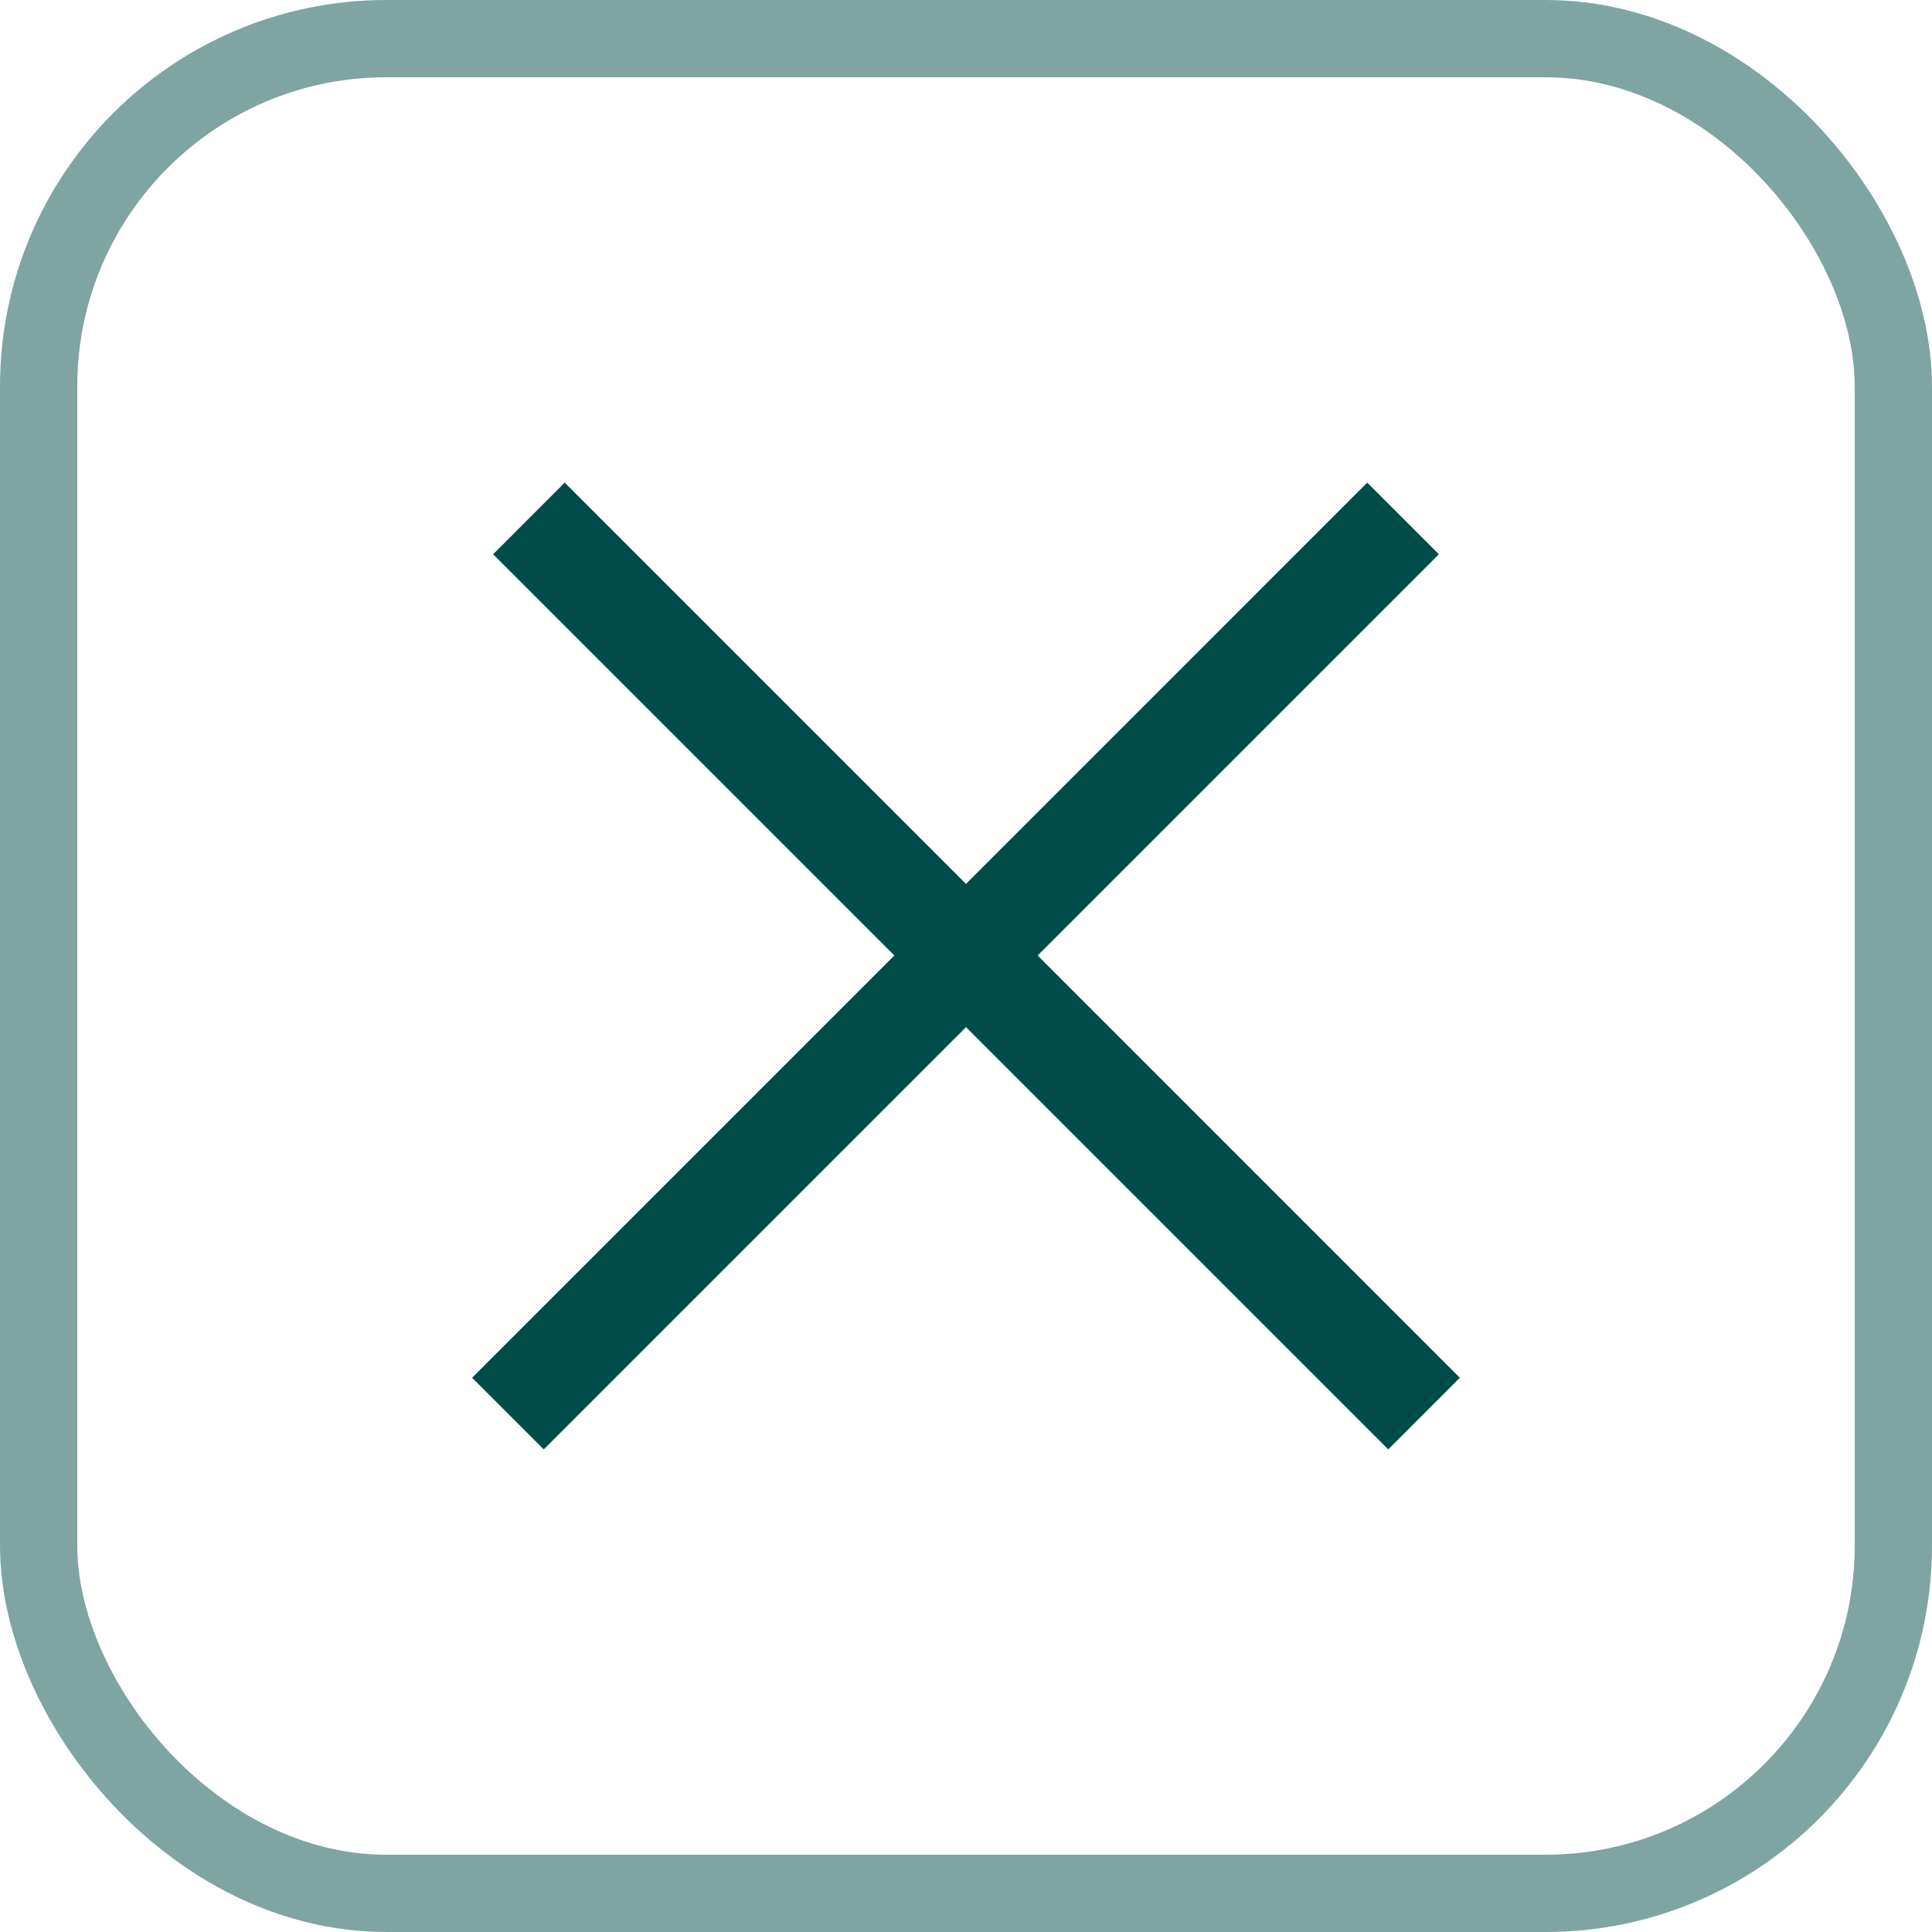
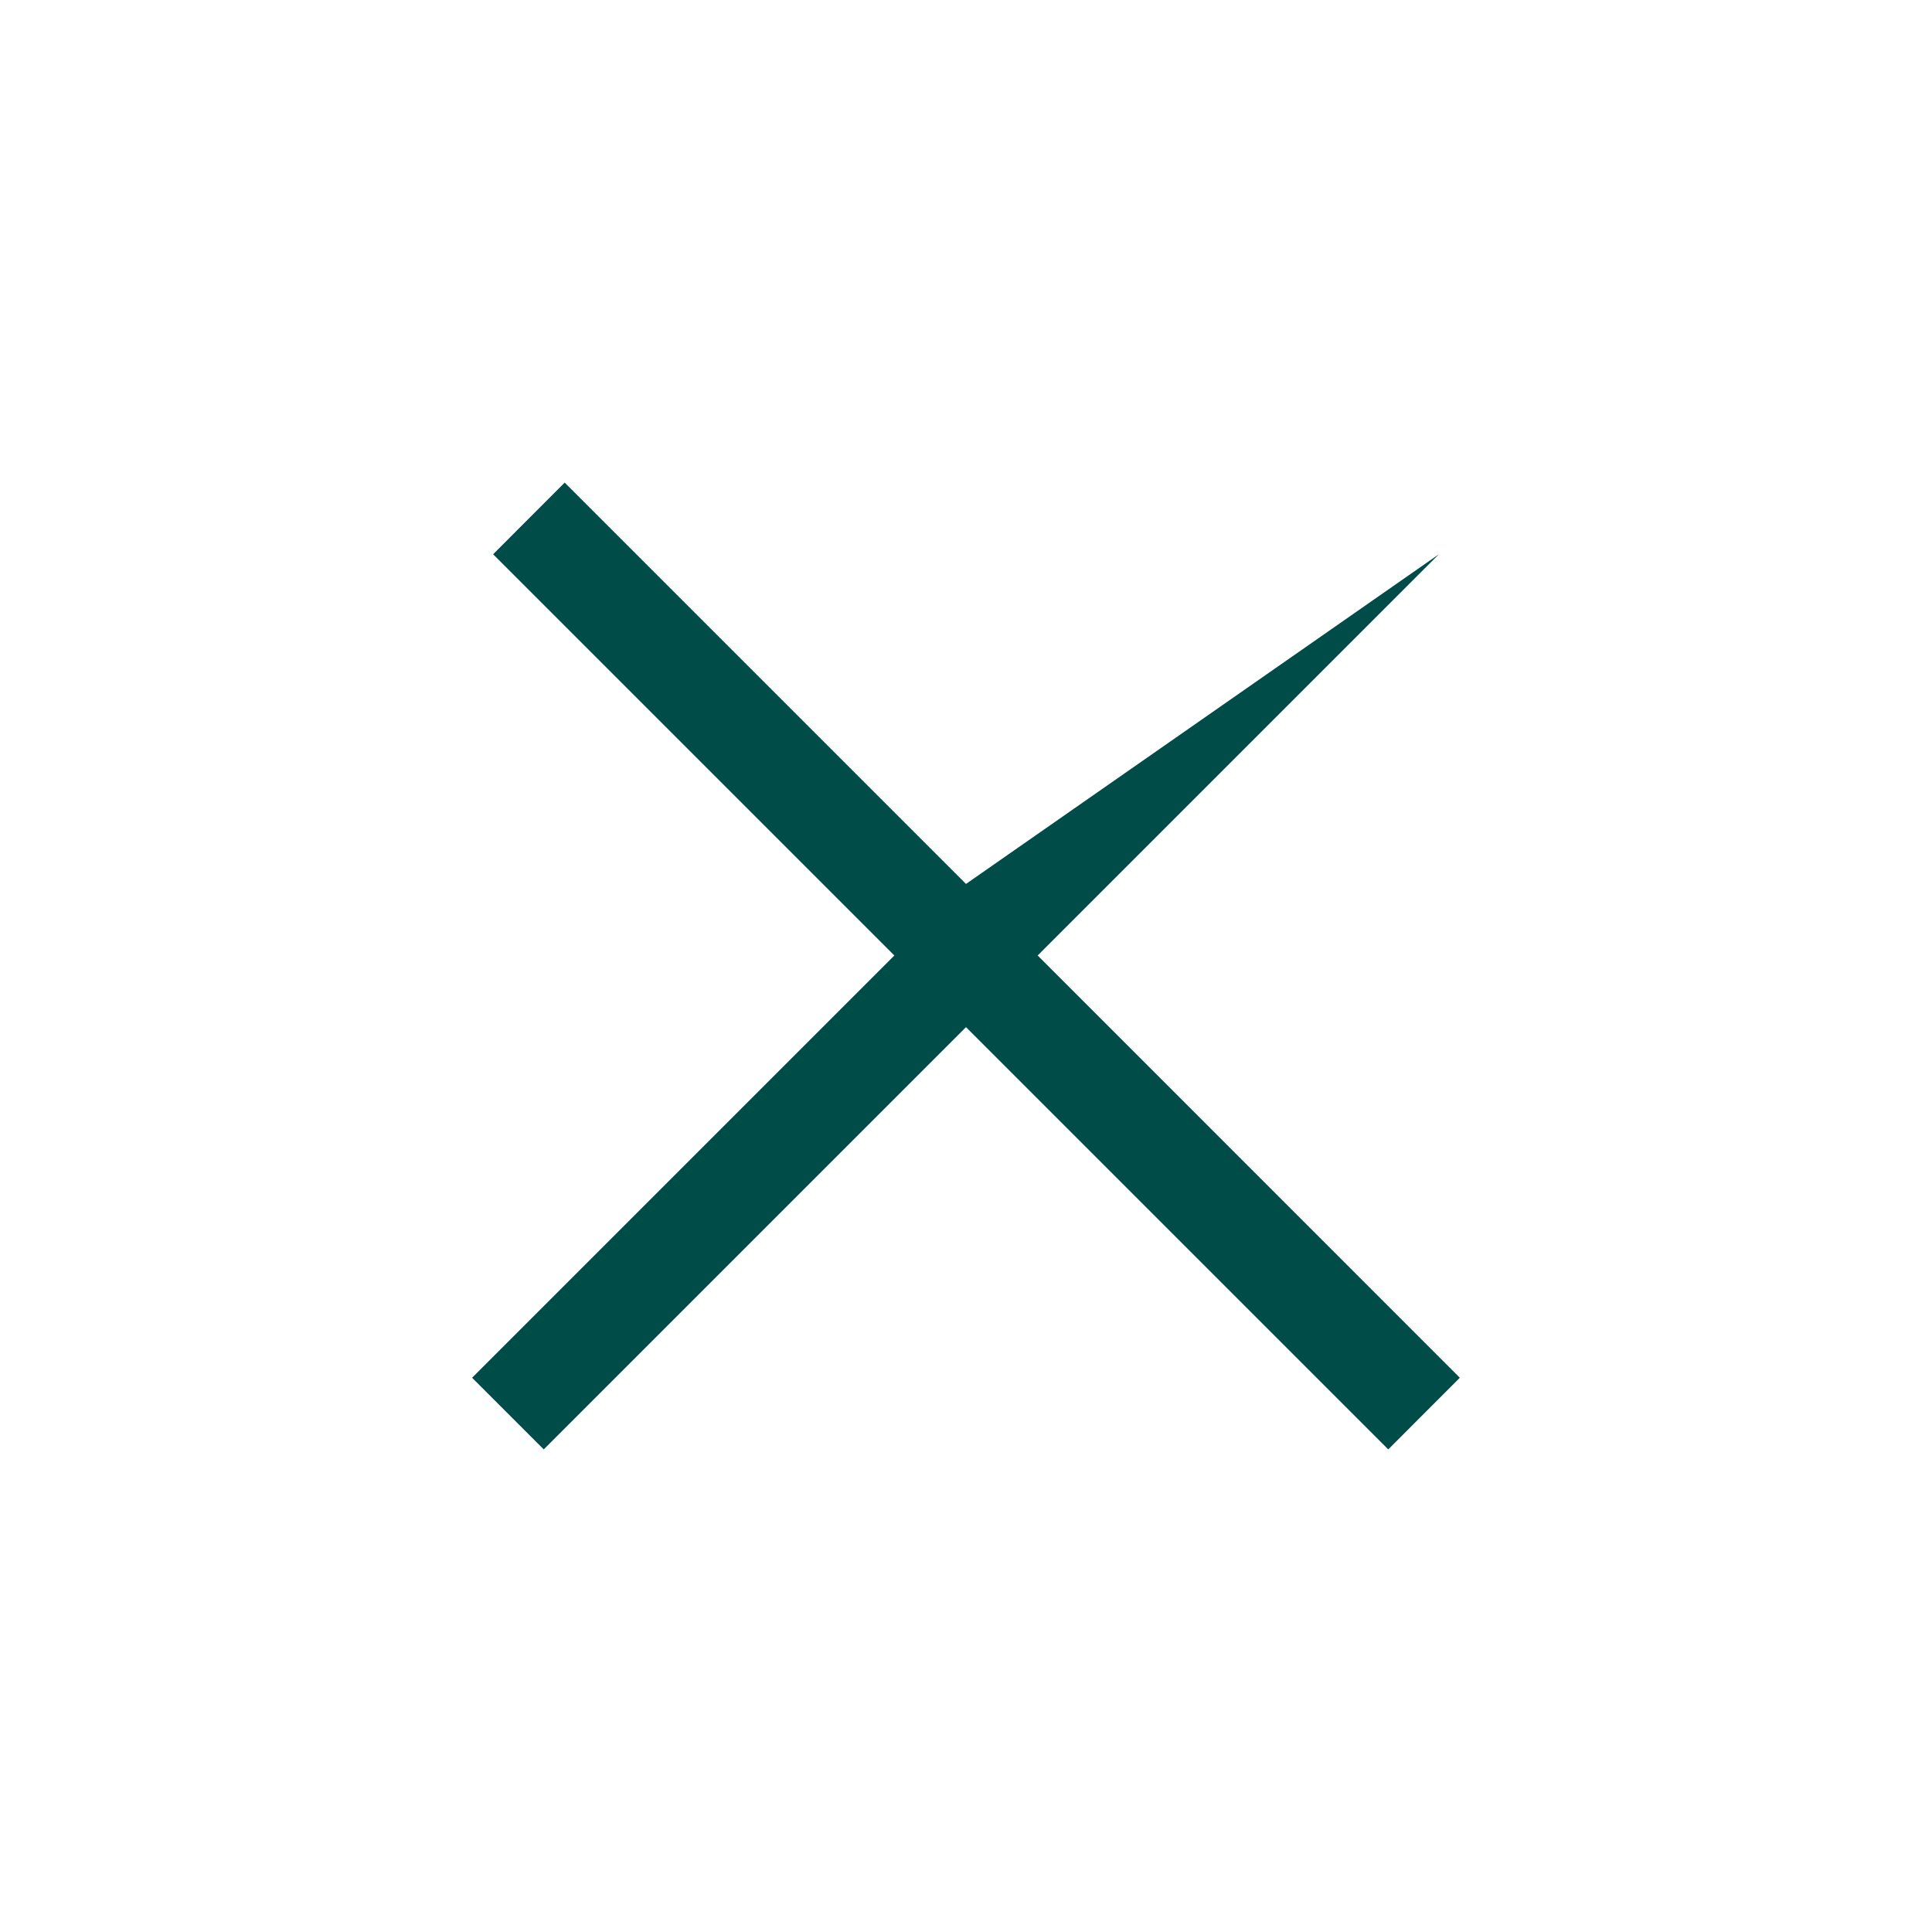
<svg xmlns="http://www.w3.org/2000/svg" width="25" height="25" viewBox="0 0 25 25" fill="none">
-   <rect x="0.5" y="0.5" width="24" height="24" rx="4.5" stroke="#004C48" stroke-opacity="0.5" />
-   <path d="M12.5 13.291L17.964 18.755L18.89 17.828L13.427 12.364L18.619 7.172L17.692 6.245L12.5 11.438L7.307 6.245L6.381 7.172L11.573 12.364L6.109 17.828L7.036 18.755L12.5 13.291Z" fill="#004C48" />
+   <path d="M12.5 13.291L17.964 18.755L18.89 17.828L13.427 12.364L18.619 7.172L12.5 11.438L7.307 6.245L6.381 7.172L11.573 12.364L6.109 17.828L7.036 18.755L12.5 13.291Z" fill="#004C48" />
</svg>